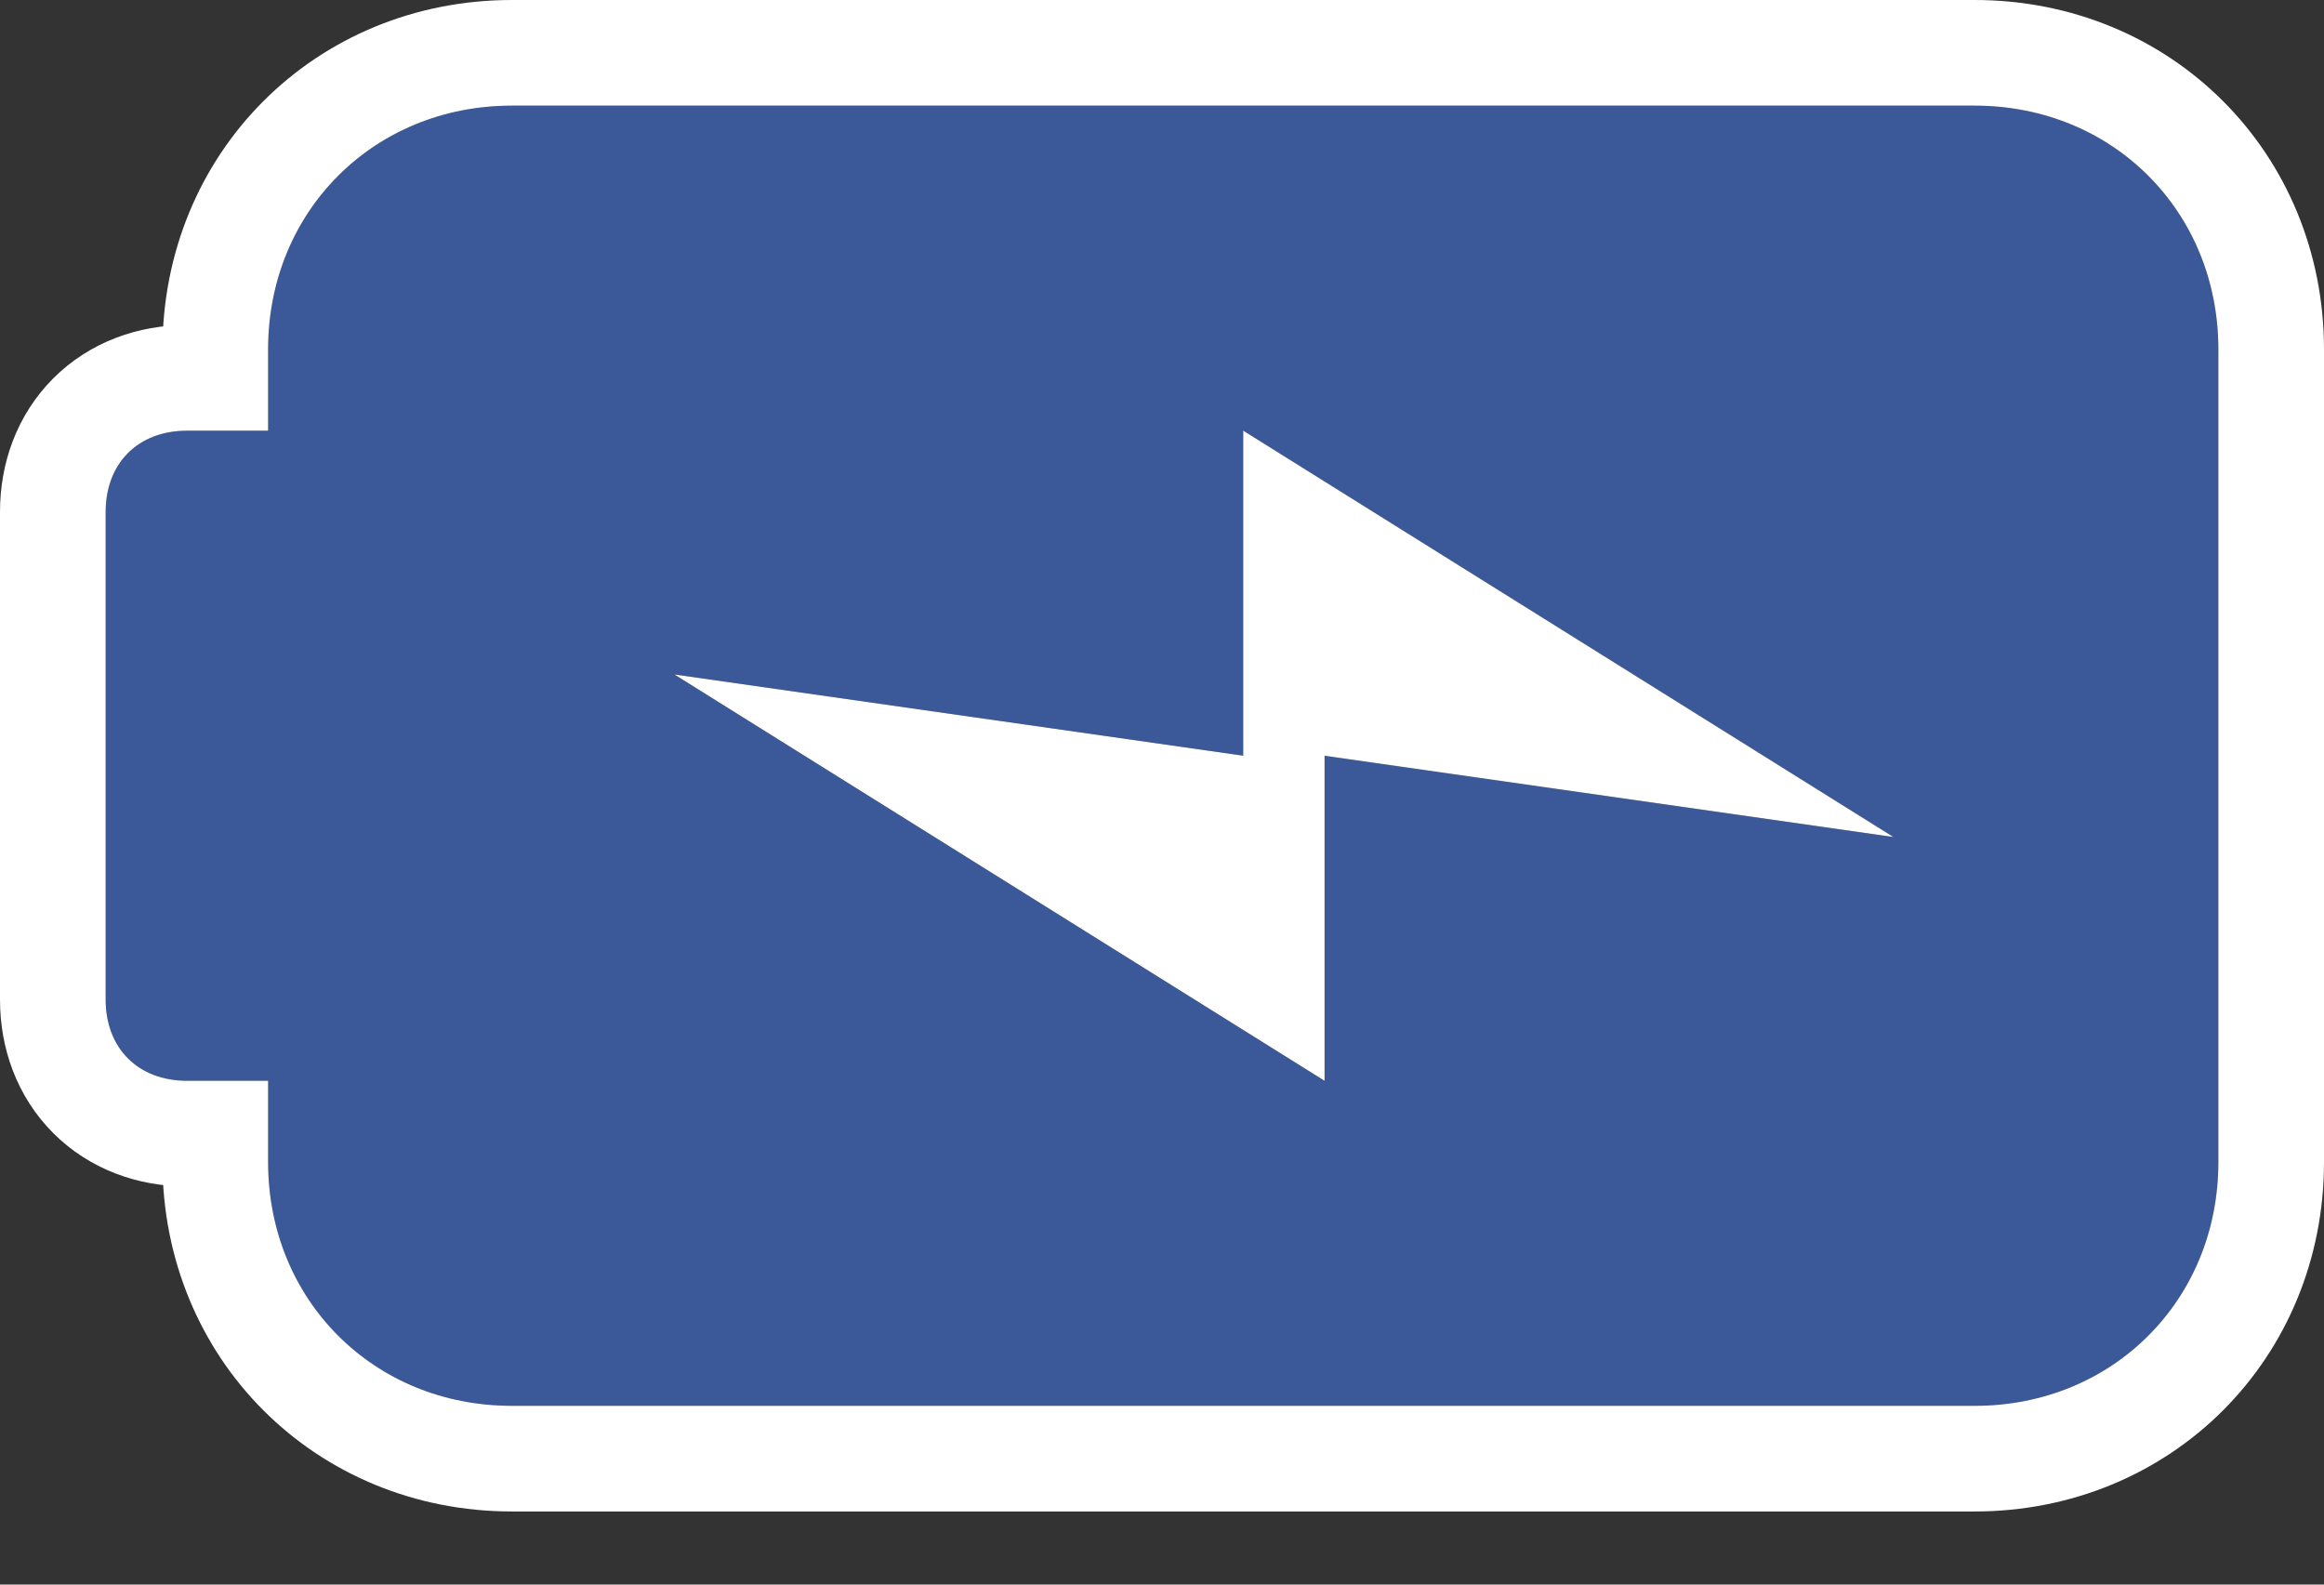
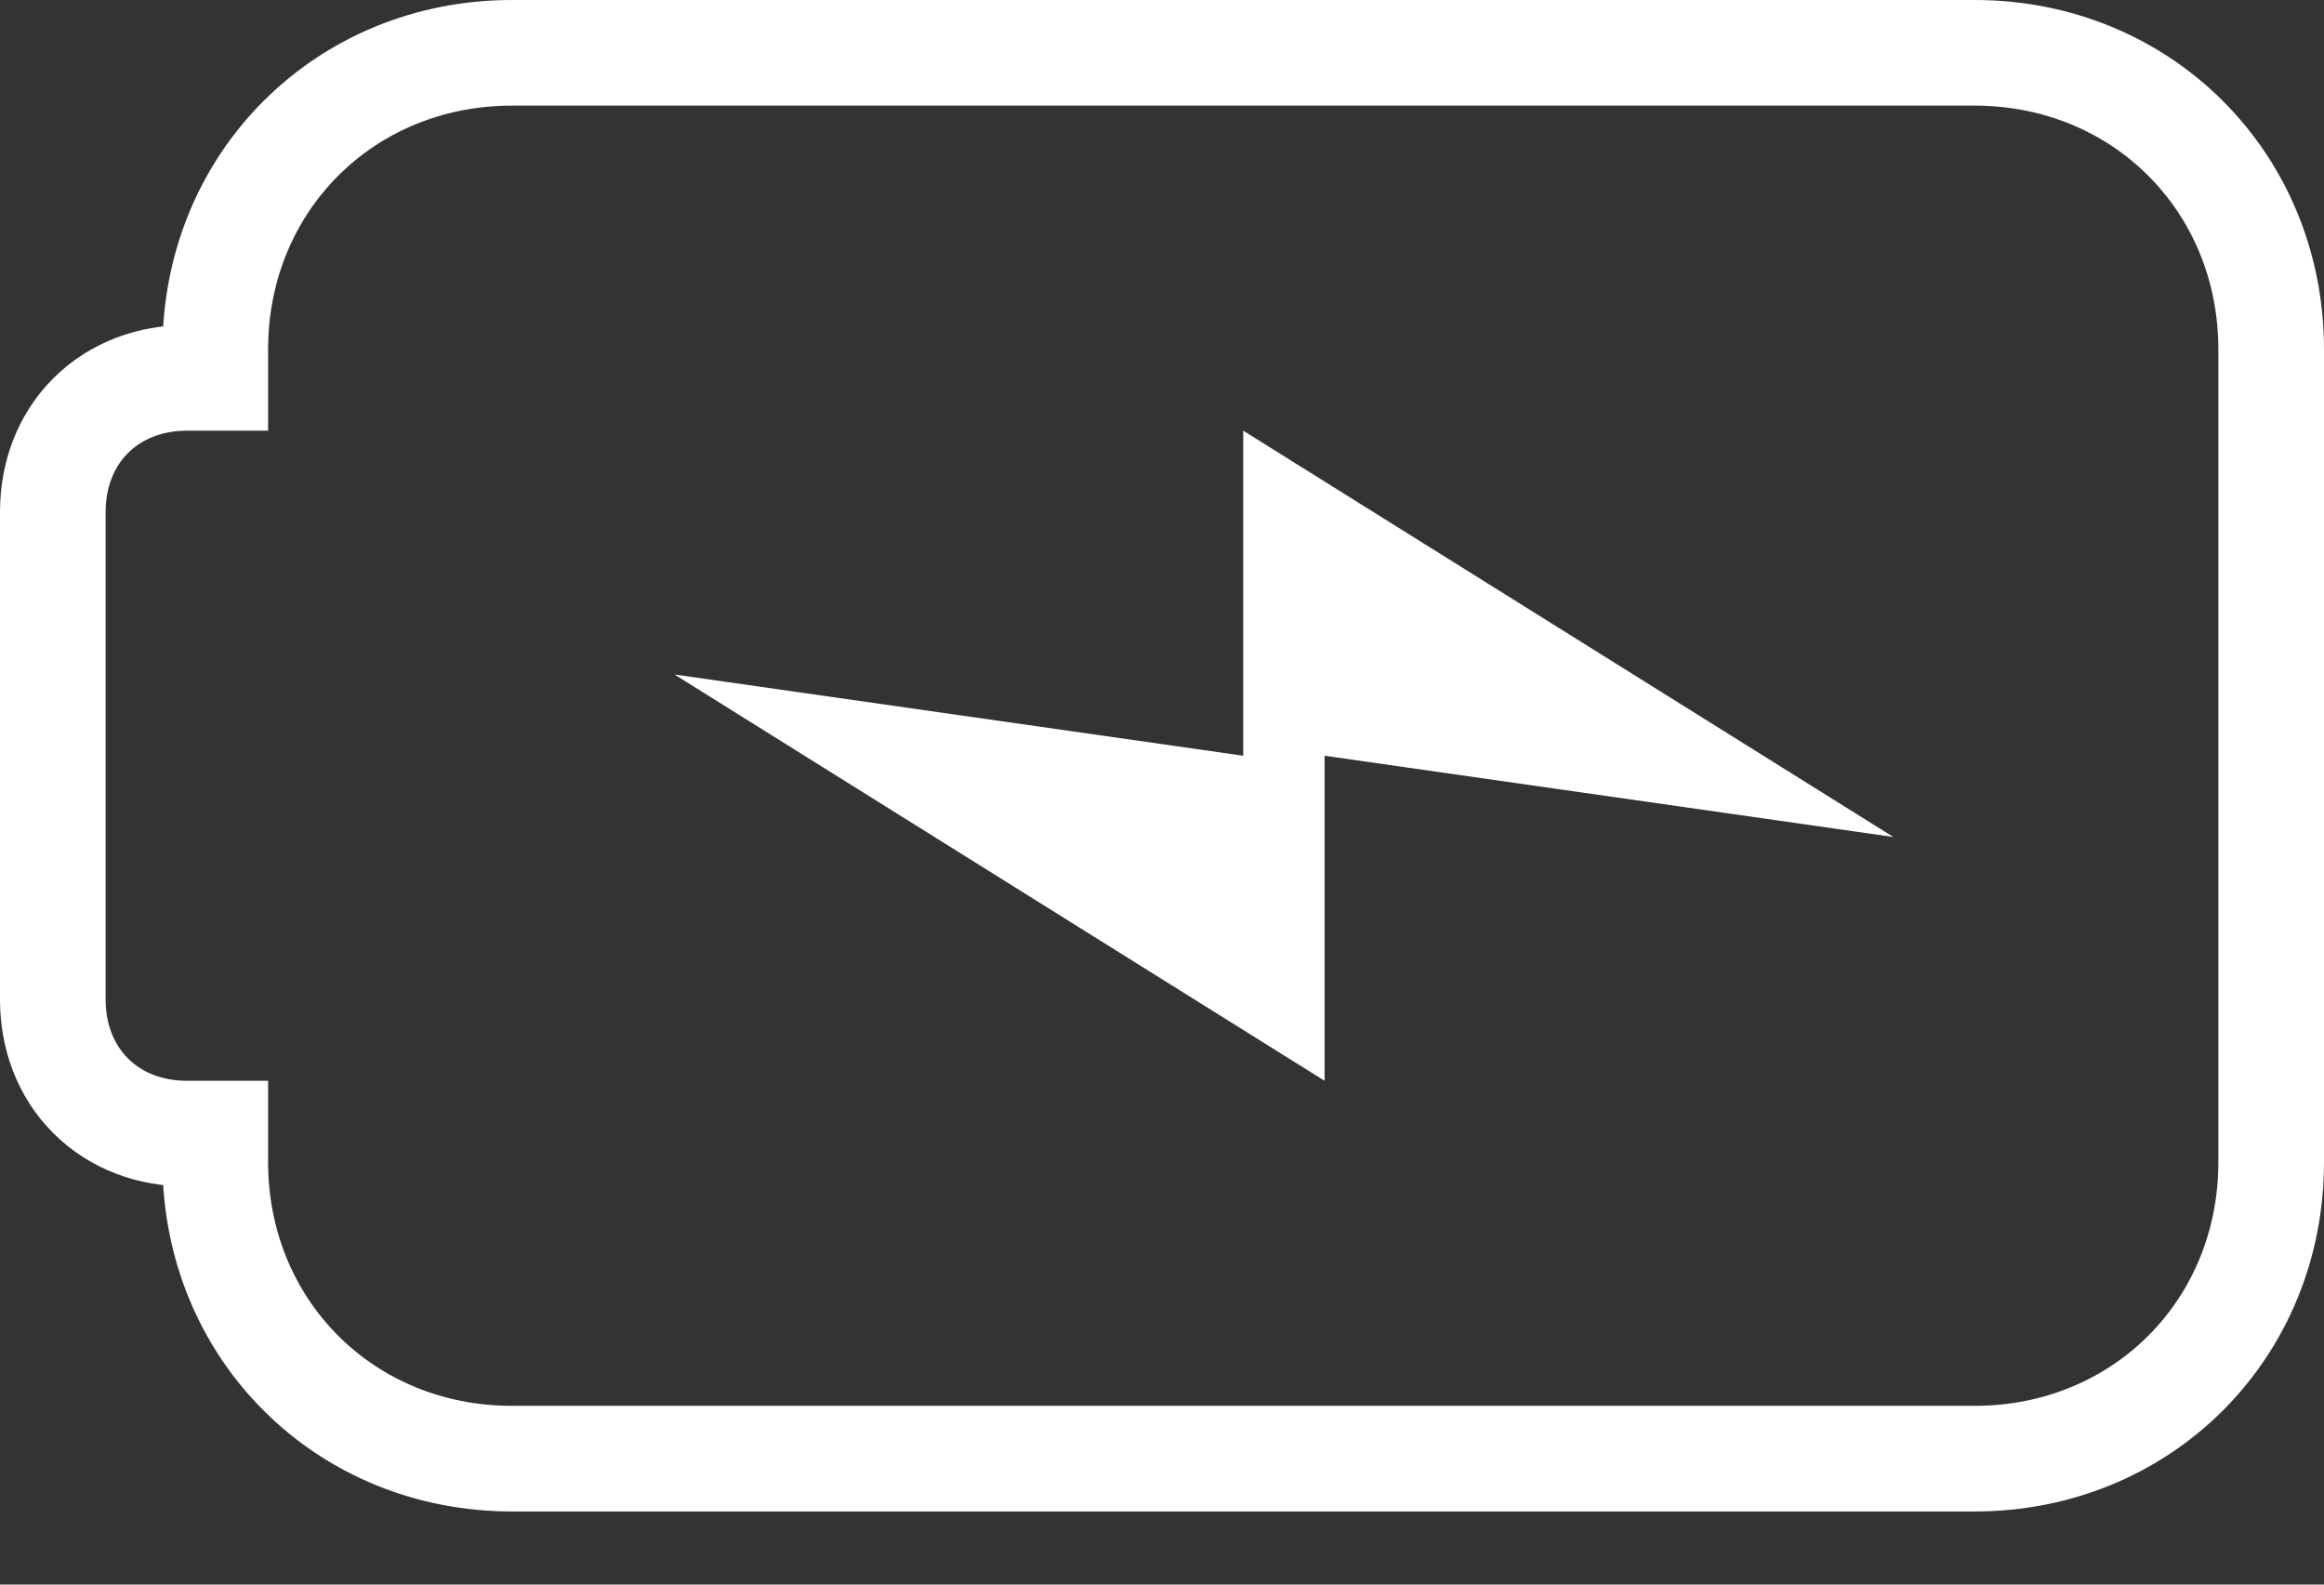
<svg xmlns="http://www.w3.org/2000/svg" width="22" height="15" viewBox="0 0 22 15" fill="none">
  <rect x="0" y="0" width="22" height="15" fill="#333333" stroke="none" />
-   <path d="M18.692 1H4.846C3.538 1 2.538 2 2.538 3.308V4.077H1.769C1.308 4.077 1 4.385 1 4.846V9.462C1 9.923 1.308 10.231 1.769 10.231H2.538V11C2.538 12.308 3.538 13.308 4.846 13.308H18.692C20 13.308 21 12.308 21 11V3.308C21 2 20 1 18.692 1ZM17.923 7.923L12.539 7.154V10.231L6.385 6.385L11.769 7.154V4.077L17.923 7.923Z" fill="#3B5998" />
  <path d="M17.923 7.923L12.539 7.154V10.231L6.385 6.385L11.769 7.154V4.077L17.923 7.923Z" fill="white" />
  <path d="M18.692 0.5H4.846C3.262 0.5 2.038 1.724 2.038 3.308V3.577H1.769C1.425 3.577 1.099 3.694 0.858 3.935C0.617 4.176 0.5 4.502 0.5 4.846V9.462C0.5 9.806 0.617 10.132 0.858 10.373C1.099 10.614 1.425 10.731 1.769 10.731H2.038V11C2.038 12.584 3.262 13.808 4.846 13.808H18.692C20.276 13.808 21.5 12.584 21.5 11V3.308C21.5 1.724 20.276 0.5 18.692 0.5Z" stroke="white" />
</svg>